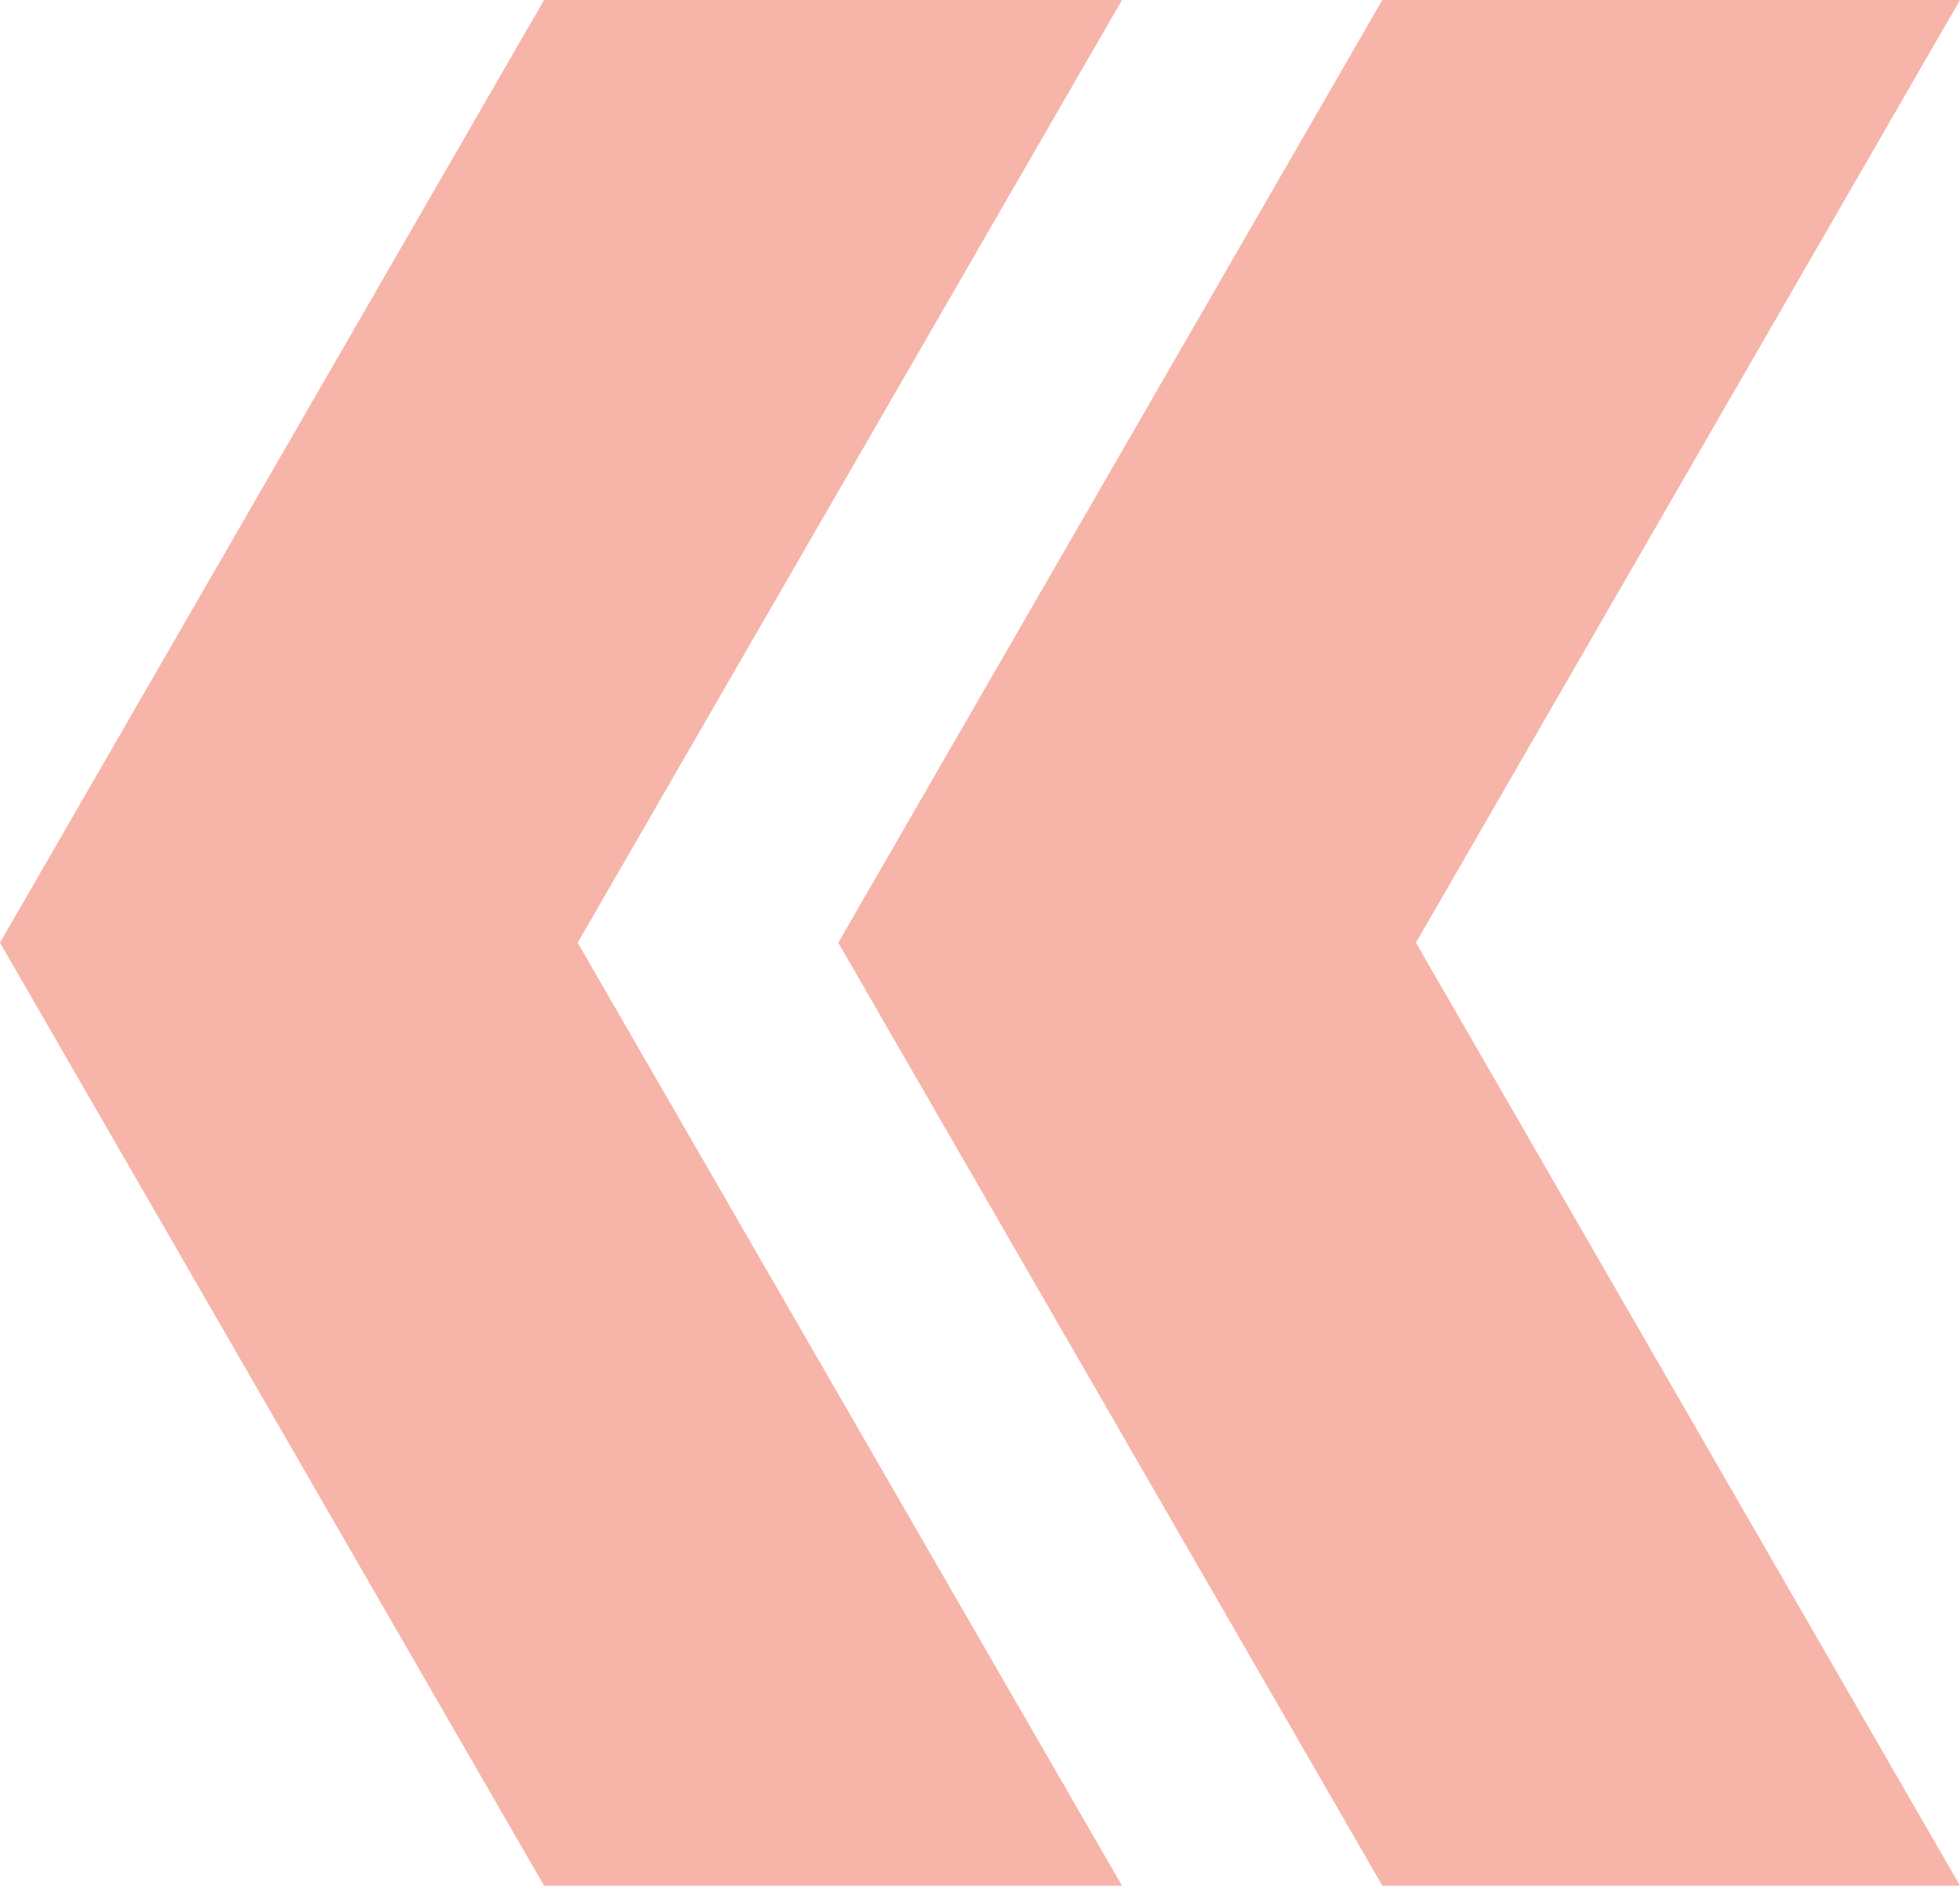
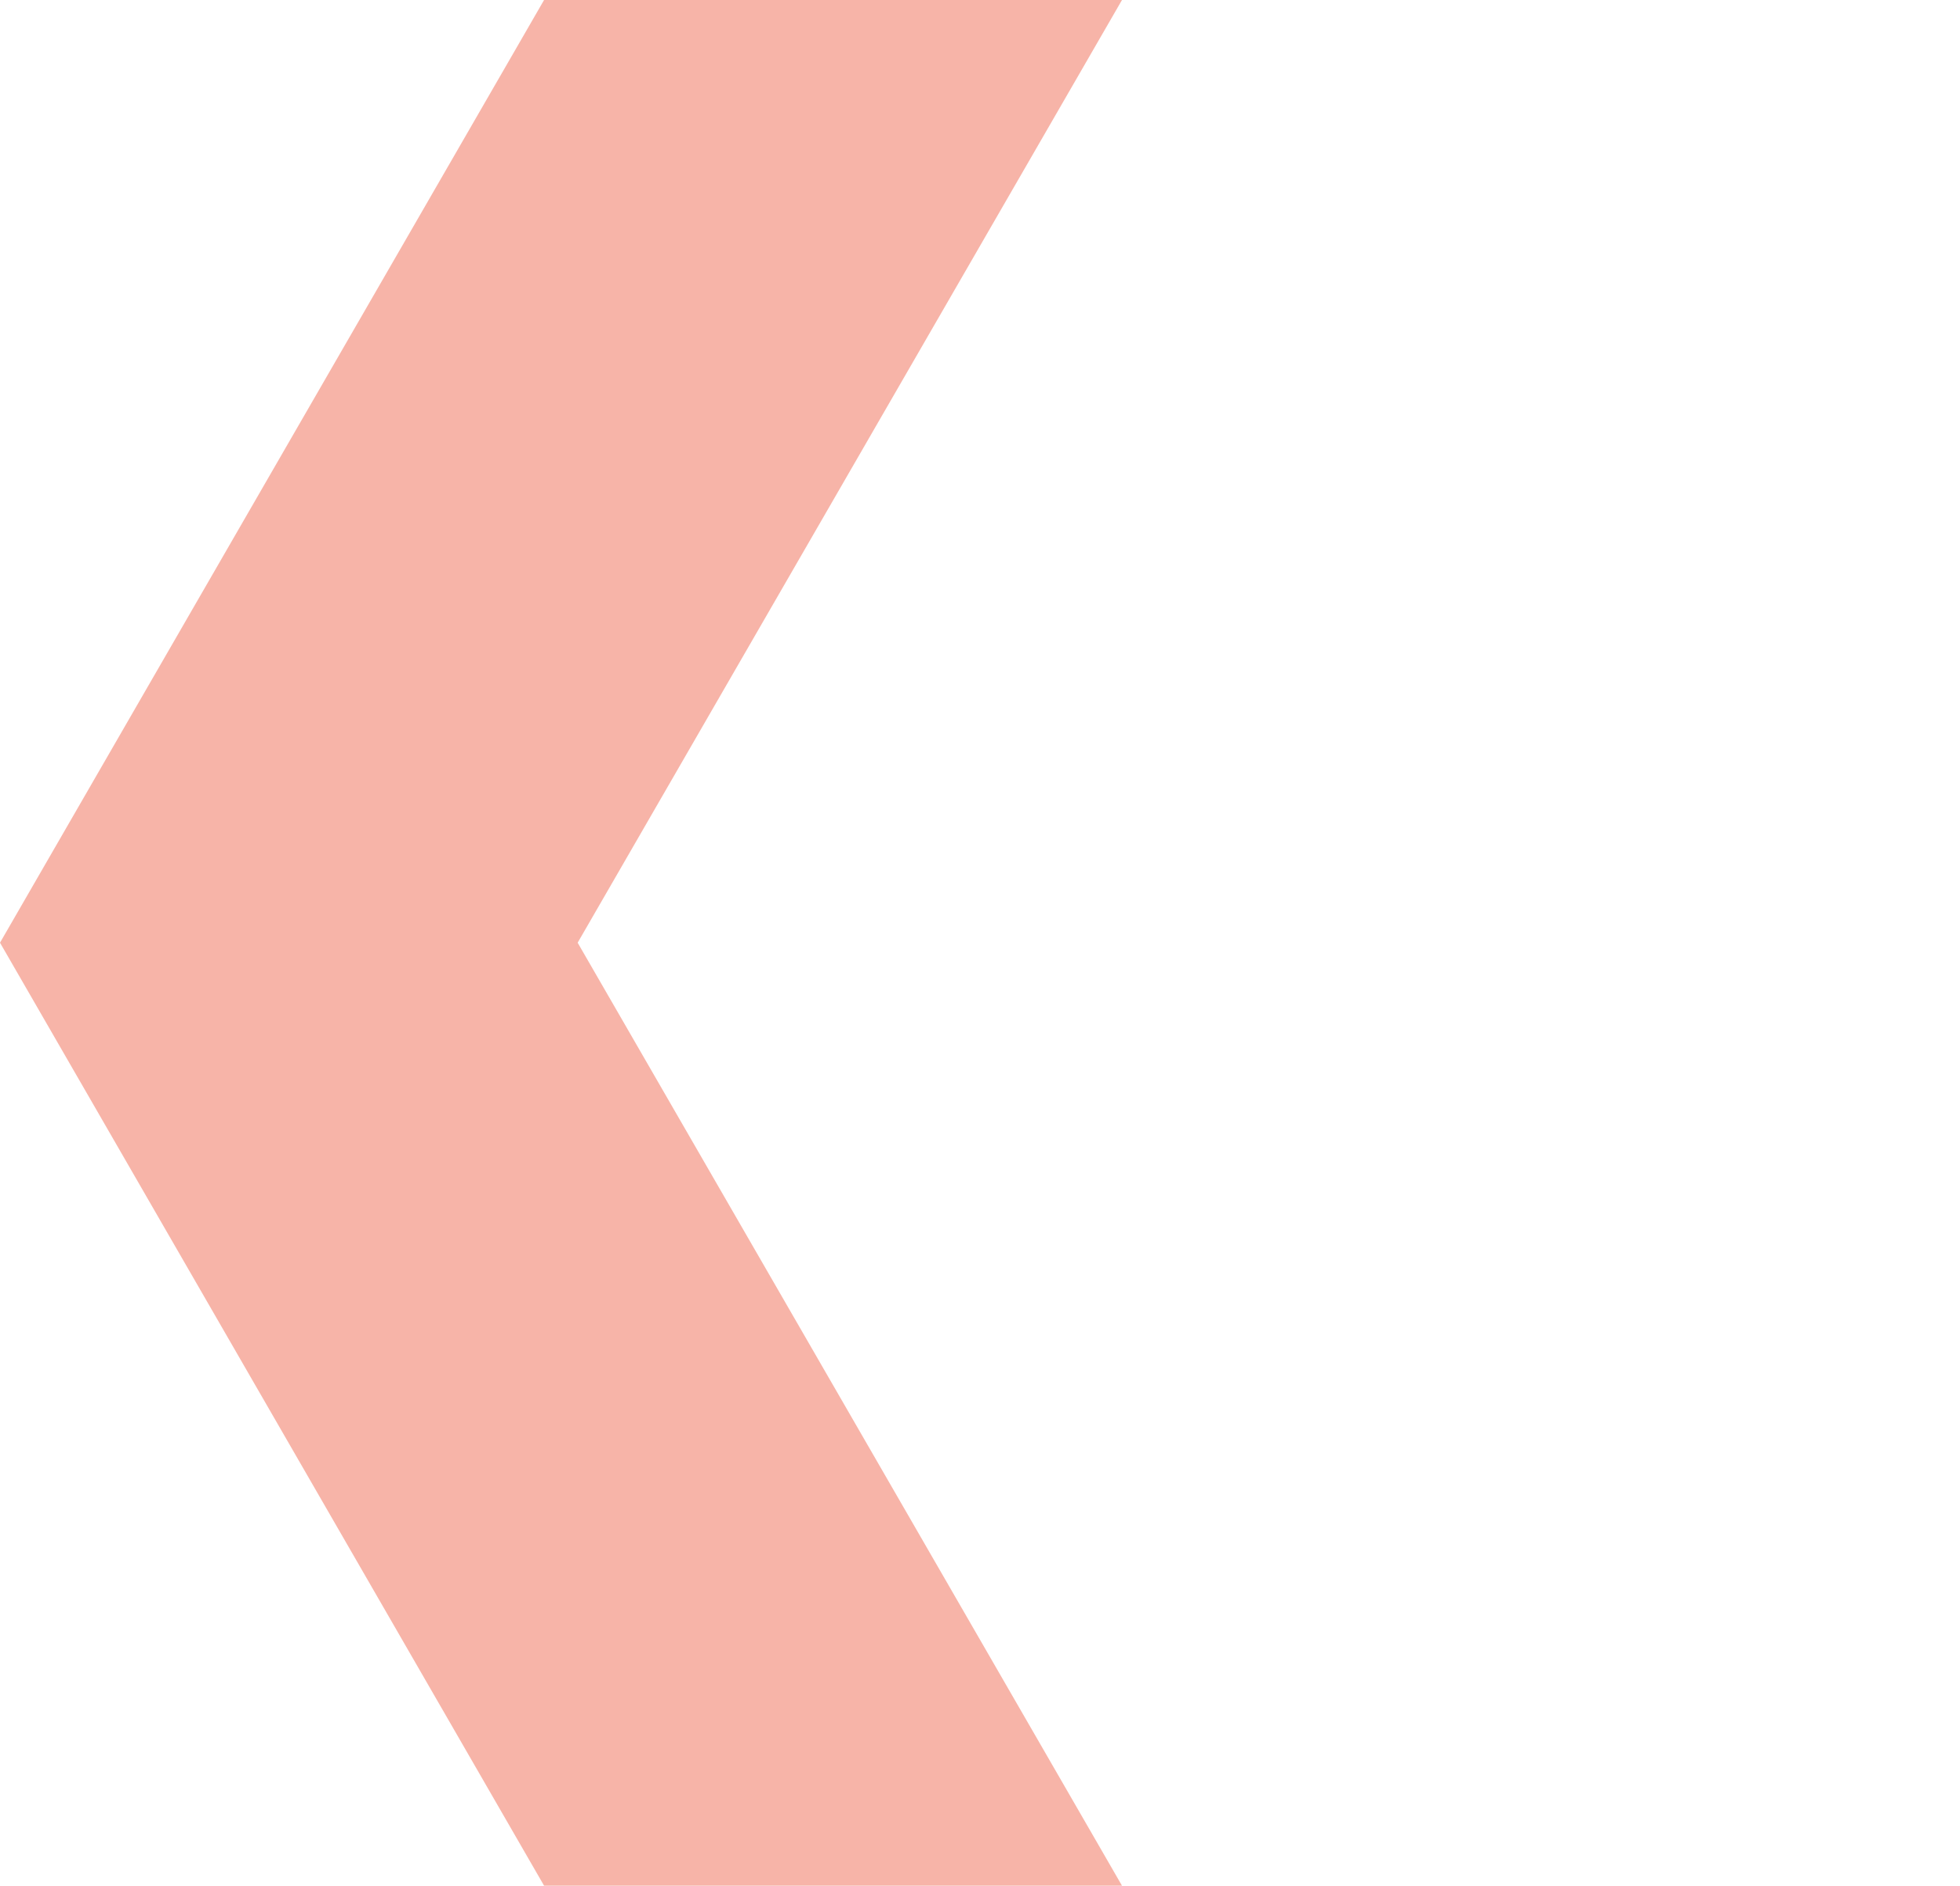
<svg xmlns="http://www.w3.org/2000/svg" id="Pfeil" viewBox="0 0 74.68 71.83">
  <defs>
    <style> .cls-1 { fill: #f7b4a8; stroke-width: 0px; } </style>
  </defs>
  <polygon class="cls-1" points="42.75 71.83 22.01 35.91 42.75 0 20.73 0 0 35.91 20.73 71.83 42.75 71.83" />
-   <polygon class="cls-1" points="74.68 71.83 53.95 35.91 74.68 0 52.67 0 31.94 35.91 52.67 71.83 74.68 71.83" />
</svg>